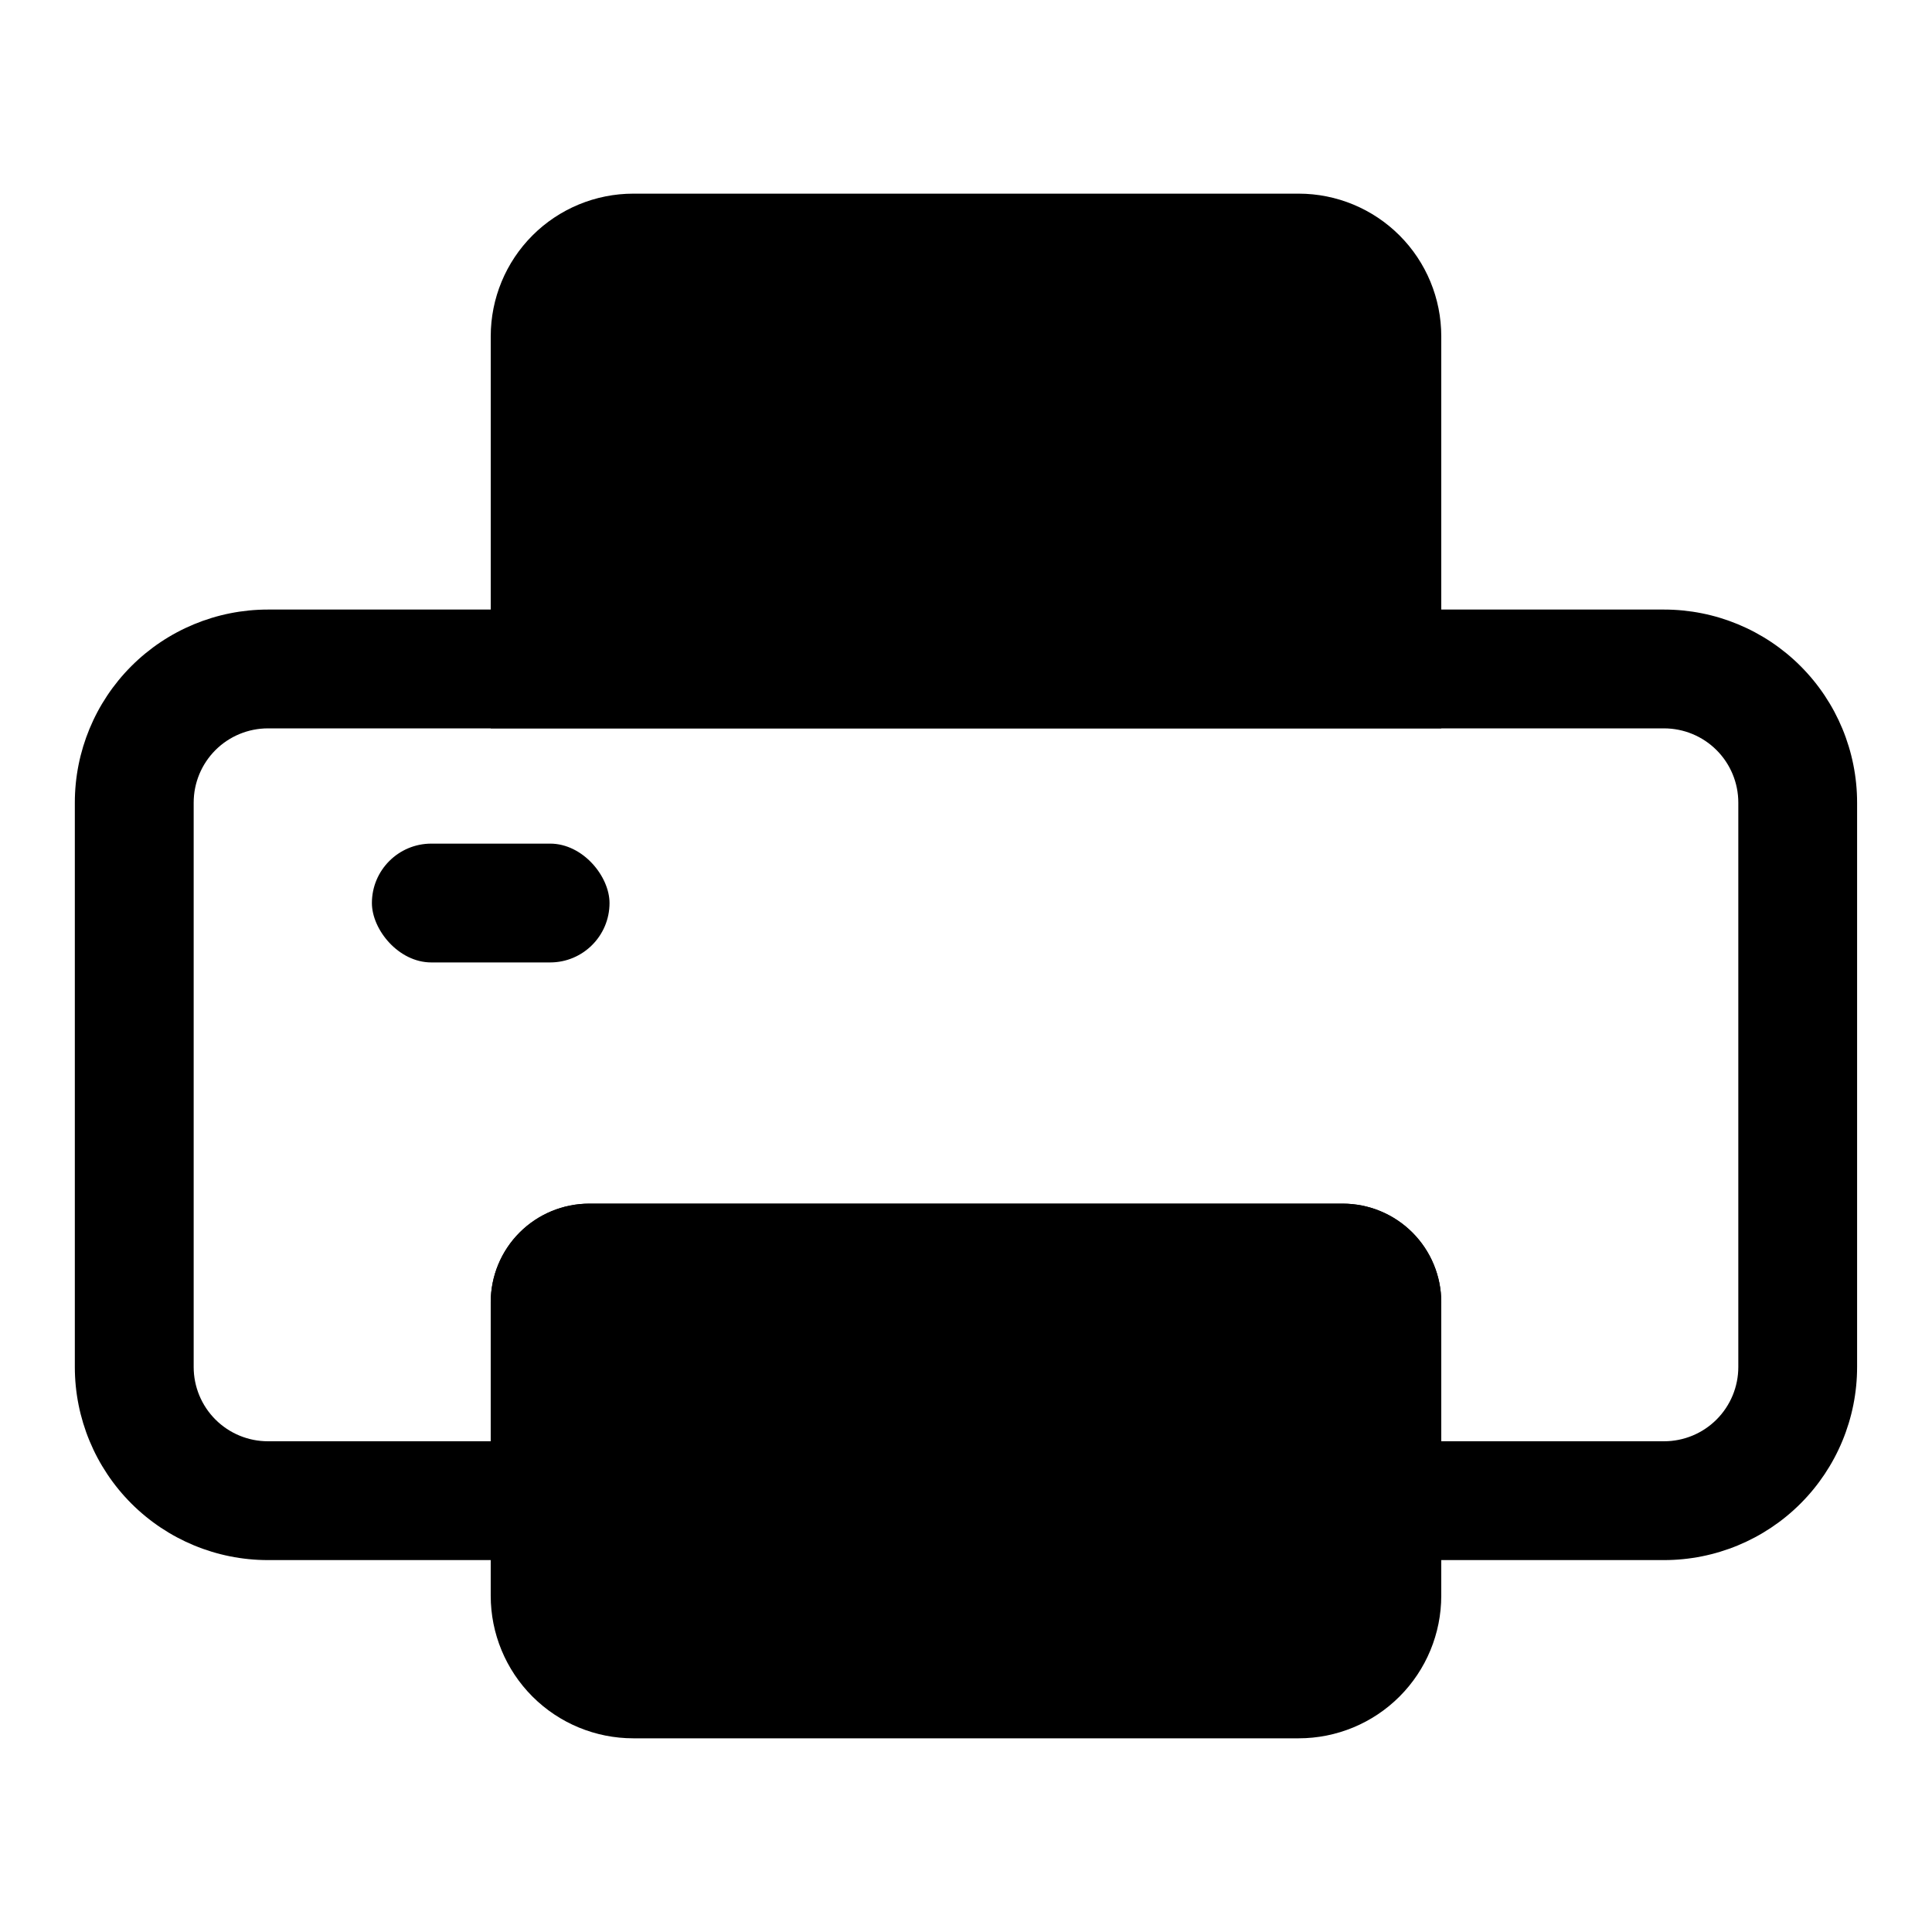
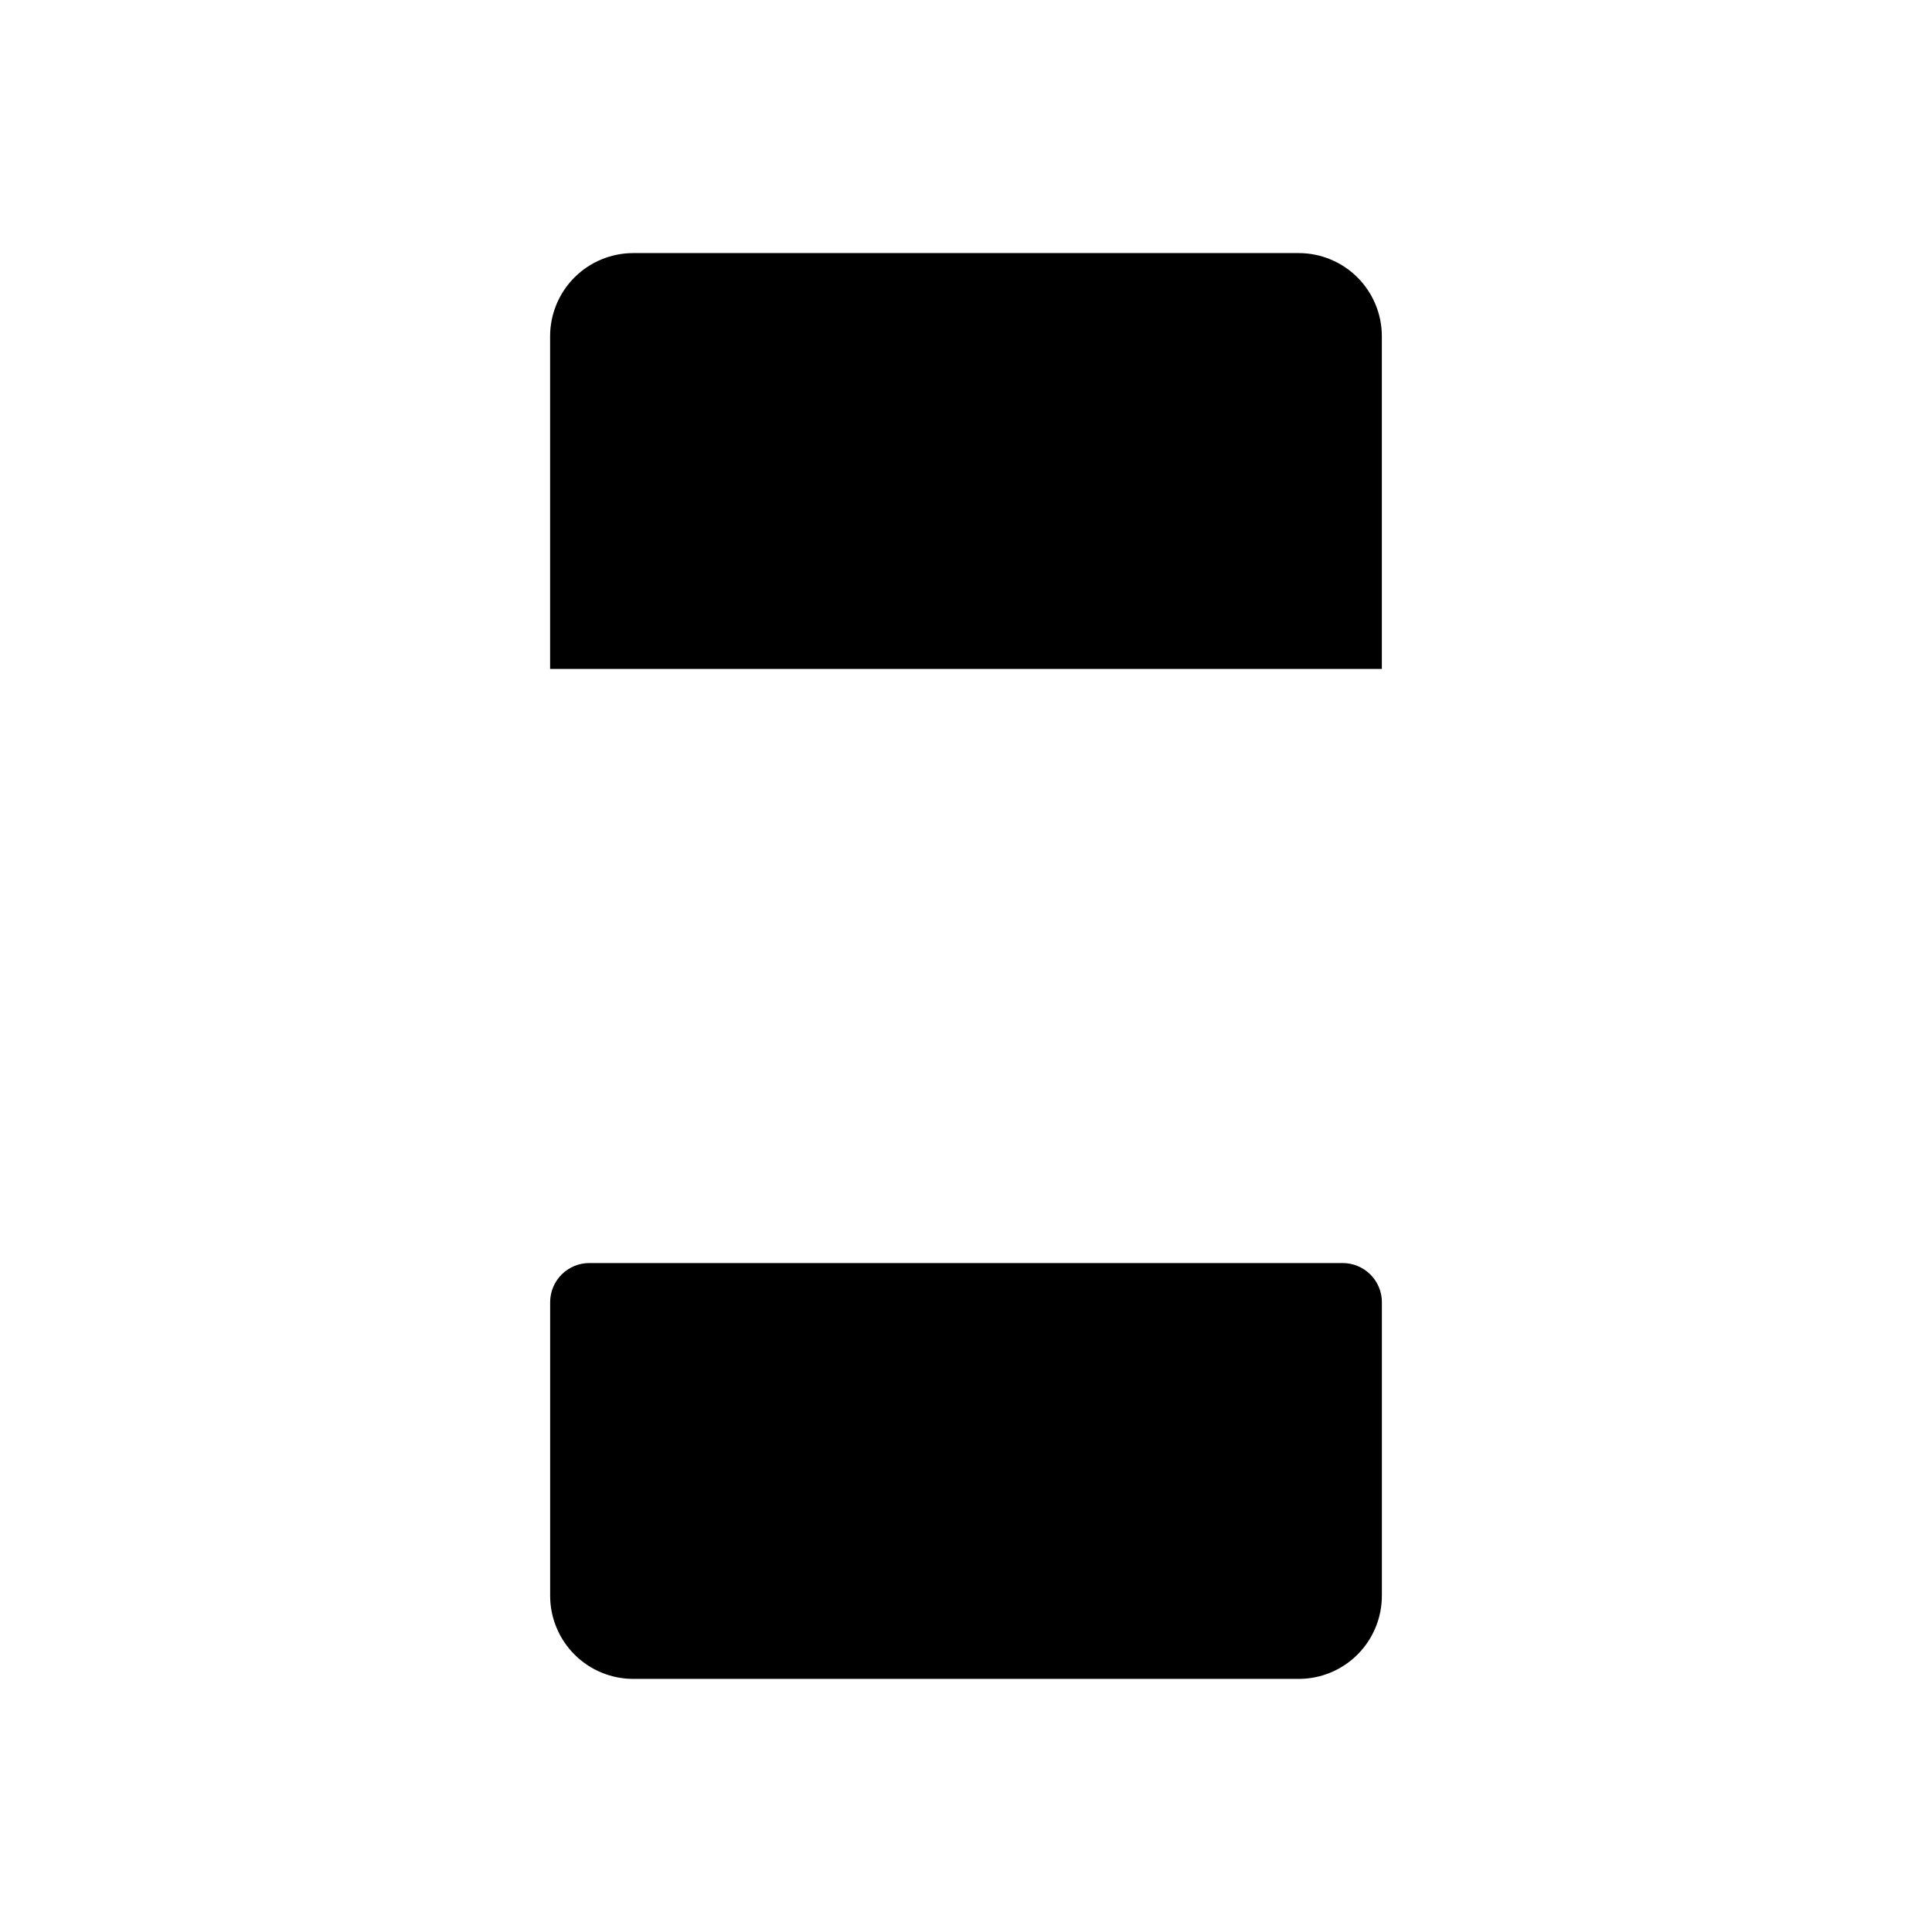
<svg xmlns="http://www.w3.org/2000/svg" fill="#000000" width="800px" height="800px" version="1.1" viewBox="144 144 512 512">
  <g>
-     <path d="m258.3 367.57h31.488c8.695 0 15.742 8.695 15.742 15.742 0 8.695-7.051 15.742-15.742 15.742h-31.488c-8.695 0-15.742-8.695-15.742-15.742 0-8.695 7.051-15.742 15.742-15.742z" />
-     <path d="m584.99 557.44h-90.531v-62.977h-188.93v62.977h-90.527c-13.574 0-26.586-5.391-36.184-14.984-9.594-9.598-14.988-22.613-14.988-36.184v-149.57 0.004c0-13.57 5.394-26.586 14.988-36.184 9.598-9.594 22.609-14.984 36.184-14.984h369.98c13.57 0 26.586 5.391 36.18 14.984 9.598 9.598 14.988 22.613 14.988 36.184v149.57-0.004c0 13.57-5.391 26.586-14.988 36.184-9.594 9.594-22.609 14.984-36.18 14.984zm-59.043-31.488h59.043c5.219 0 10.223-2.07 13.914-5.762s5.766-8.695 5.766-13.918v-149.57 0.004c0-5.219-2.074-10.227-5.766-13.918-3.691-3.688-8.695-5.762-13.914-5.762h-369.98c-5.223 0-10.227 2.074-13.918 5.762-3.691 3.691-5.766 8.699-5.766 13.918v149.57-0.004c0 5.223 2.074 10.227 5.766 13.918s8.695 5.762 13.918 5.762h59.039v-36.84c0-6.93 2.754-13.578 7.652-18.48 4.902-4.902 11.551-7.652 18.48-7.652h199.64c6.93 0 13.578 2.75 18.48 7.652s7.652 11.551 7.652 18.48z" />
-     <path d="m488.16 604.67h-176.33c-10.023 0-19.633-3.981-26.719-11.066-7.086-7.086-11.066-16.699-11.066-26.719v-77.777c0-6.93 2.754-13.578 7.652-18.48 4.902-4.902 11.551-7.652 18.48-7.652h199.64c6.93 0 13.578 2.75 18.48 7.652s7.652 11.551 7.652 18.48v77.777c0 10.02-3.981 19.633-11.066 26.719-7.086 7.086-16.695 11.066-26.719 11.066zm-182.63-110.21v72.426c0.082 3.441 2.856 6.215 6.297 6.297h176.33c3.445-0.082 6.215-2.856 6.297-6.297v-72.426z" />
-     <path d="m525.95 337.02h-251.9v-103.91c0-10.023 3.981-19.633 11.066-26.719 7.086-7.086 16.695-11.07 26.719-11.07h176.33c10.023 0 19.633 3.984 26.719 11.07 7.086 7.086 11.066 16.695 11.066 26.719zm-220.41-31.488h188.93v-72.422c0-1.672-0.66-3.273-1.844-4.453-1.18-1.184-2.781-1.848-4.453-1.848h-176.33c-3.477 0-6.297 2.82-6.297 6.301z" />
    <path d="m510.21 489.11v77.777c0 5.844-2.324 11.449-6.457 15.586-4.133 4.133-9.738 6.453-15.586 6.453h-176.33c-5.848 0-11.453-2.32-15.586-6.453-4.133-4.137-6.457-9.742-6.457-15.586v-77.777c0-5.738 4.652-10.391 10.391-10.391h199.64c2.754 0 5.398 1.094 7.348 3.043 1.949 1.949 3.043 4.594 3.043 7.348z" />
    <path d="m311.83 211.07h176.33c5.848 0 11.453 2.32 15.586 6.457 4.133 4.133 6.457 9.738 6.457 15.586v88.164h-220.42v-88.164c0-5.848 2.324-11.453 6.457-15.586 4.133-4.137 9.738-6.457 15.586-6.457z" />
  </g>
</svg>